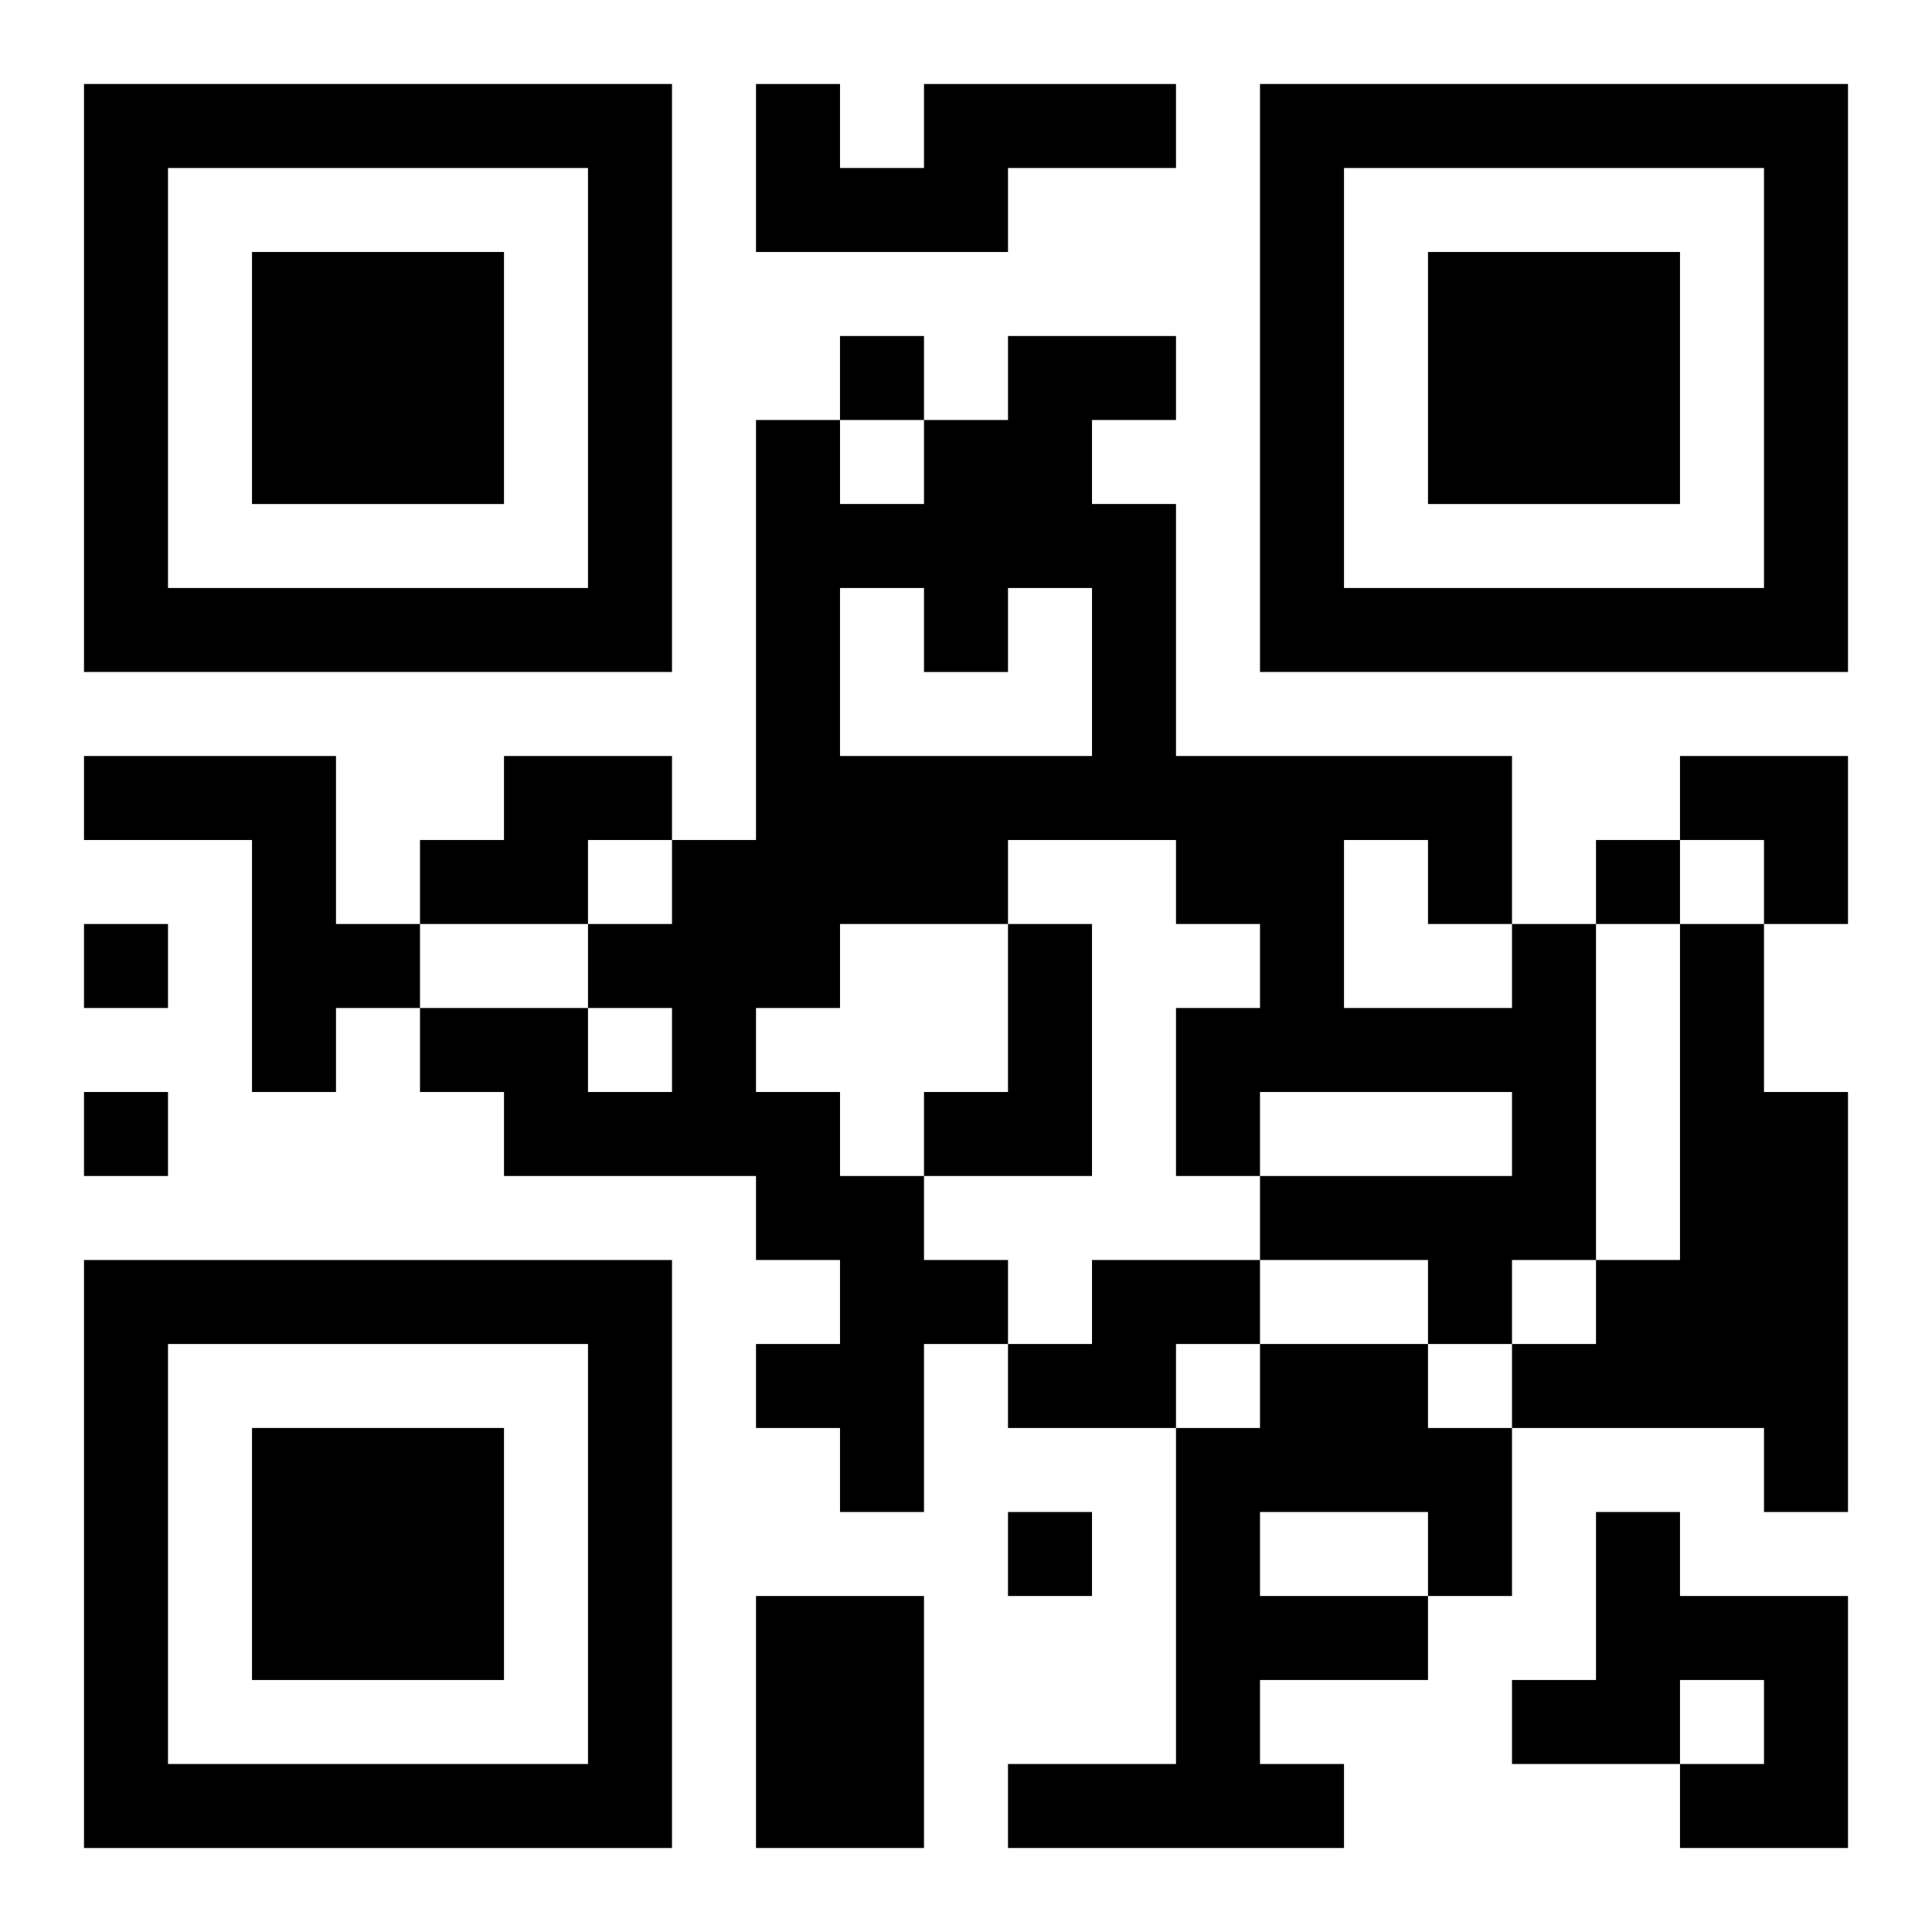
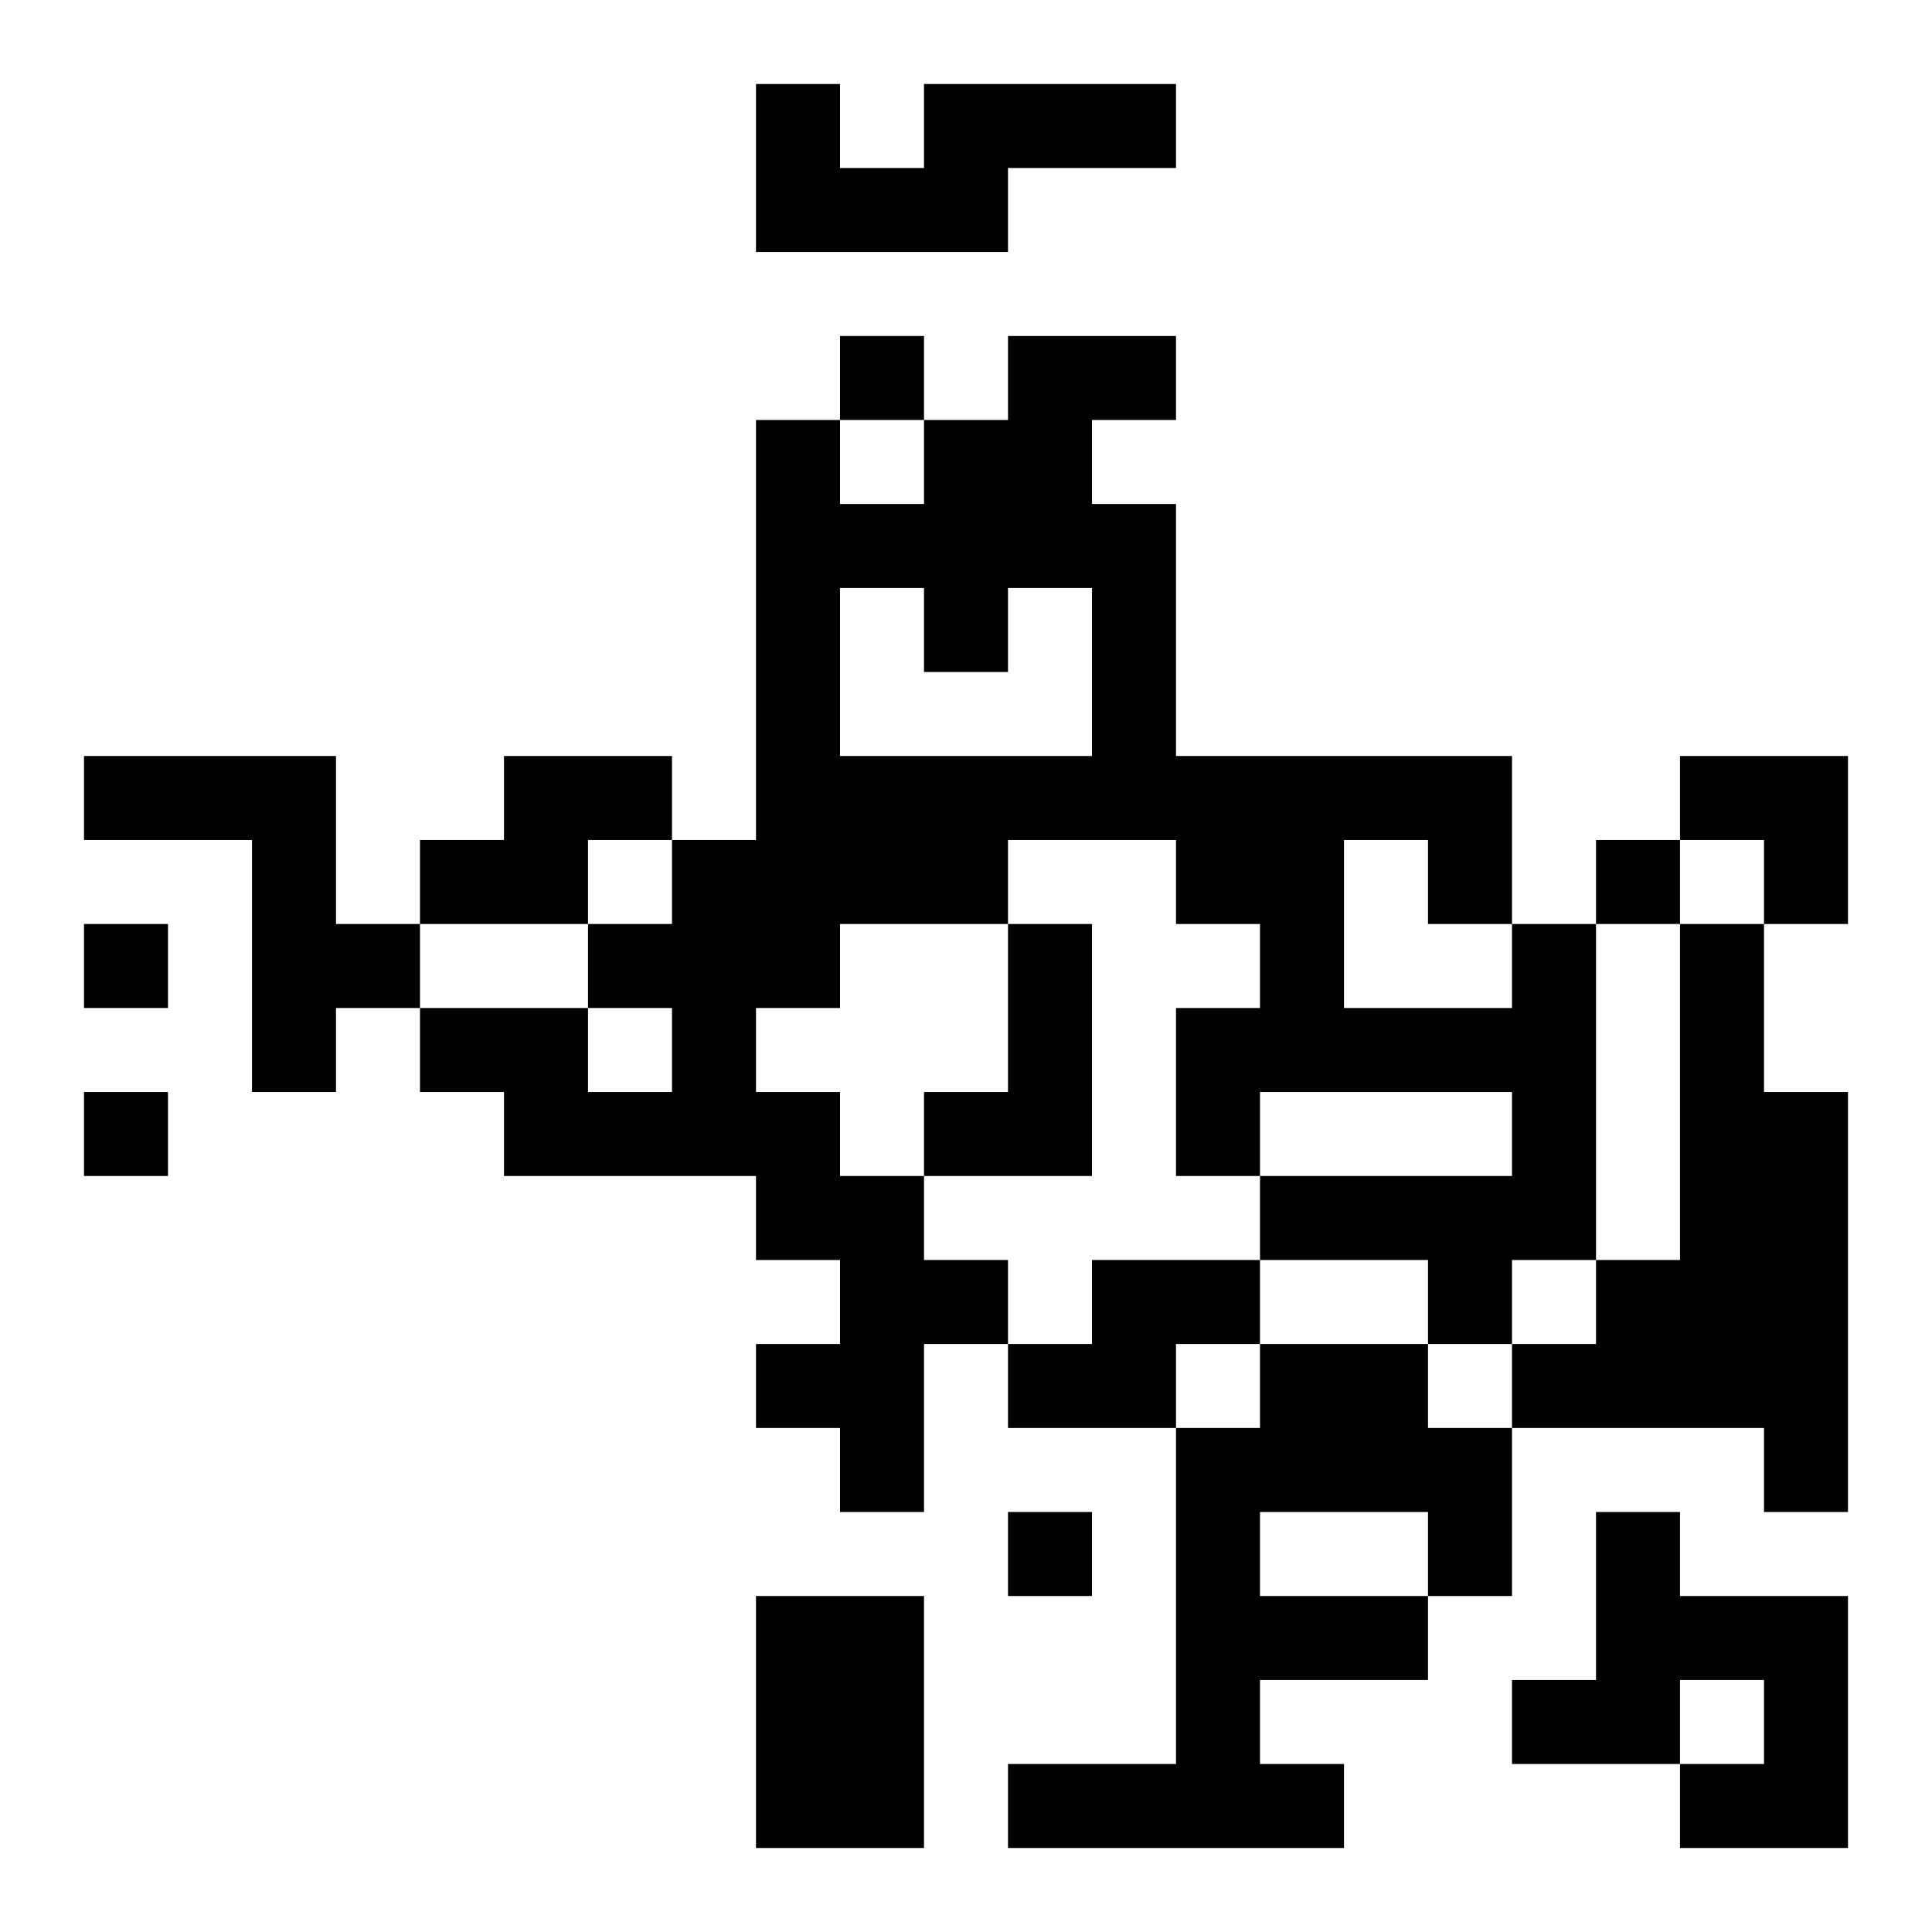
<svg xmlns="http://www.w3.org/2000/svg" xmlns:xlink="http://www.w3.org/1999/xlink" width="250" height="250" baseProfile="full" version="1.1" viewBox="-1 -1 23 23">
  <symbol id="a">
-     <path d="m0 7v7h7v-7h-7zm1 1h5v5h-5v-5zm1 1v3h3v-3h-3z" />
-   </symbol>
+     </symbol>
  <use y="-7" xlink:href="#a" />
  <use y="7" xlink:href="#a" />
  <use x="14" y="-7" xlink:href="#a" />
  <path d="m10 0h3v1h-2v1h-3v-2h1v1h1v-1m-10 8h3v2h1v1h-1v1h-1v-3h-2v-1m5 0h2v1h-1v1h-2v-1h1v-1m6 2h1v3h-2v-1h1v-2m6 0h1v4h-1v1h-1v-1h-2v-1h3v-1h-3v1h-1v-2h1v-1h-1v-1h-2v1h-2v1h-1v1h1v1h1v1h1v1h-1v2h-1v-1h-1v-1h1v-1h-1v-1h-3v-1h-1v-1h2v1h1v-1h-1v-1h1v-1h1v-5h1v1h1v-1h1v-1h2v1h-1v1h1v3h4v2m-8-4v2h3v-2h-1v1h-1v-1h-1m6 3v2h2v-1h-1v-1h-1m4 1h1v2h1v5h-1v-1h-3v-1h1v-1h1v-4m-7 4h2v1h-1v1h-2v-1h1v-1m2 1h2v1h1v2h-1v1h-2v1h1v1h-4v-1h2v-4h1v-1m0 2v1h2v-1h-2m4 0h1v1h2v3h-2v-1h1v-1h-1v1h-2v-1h1v-2m-10 1h2v3h-2v-3m1-15v1h1v-1h-1m9 6v1h1v-1h-1m-18 1v1h1v-1h-1m0 2v1h1v-1h-1m11 5v1h1v-1h-1m8-9h2v2h-1v-1h-1z" />
</svg>